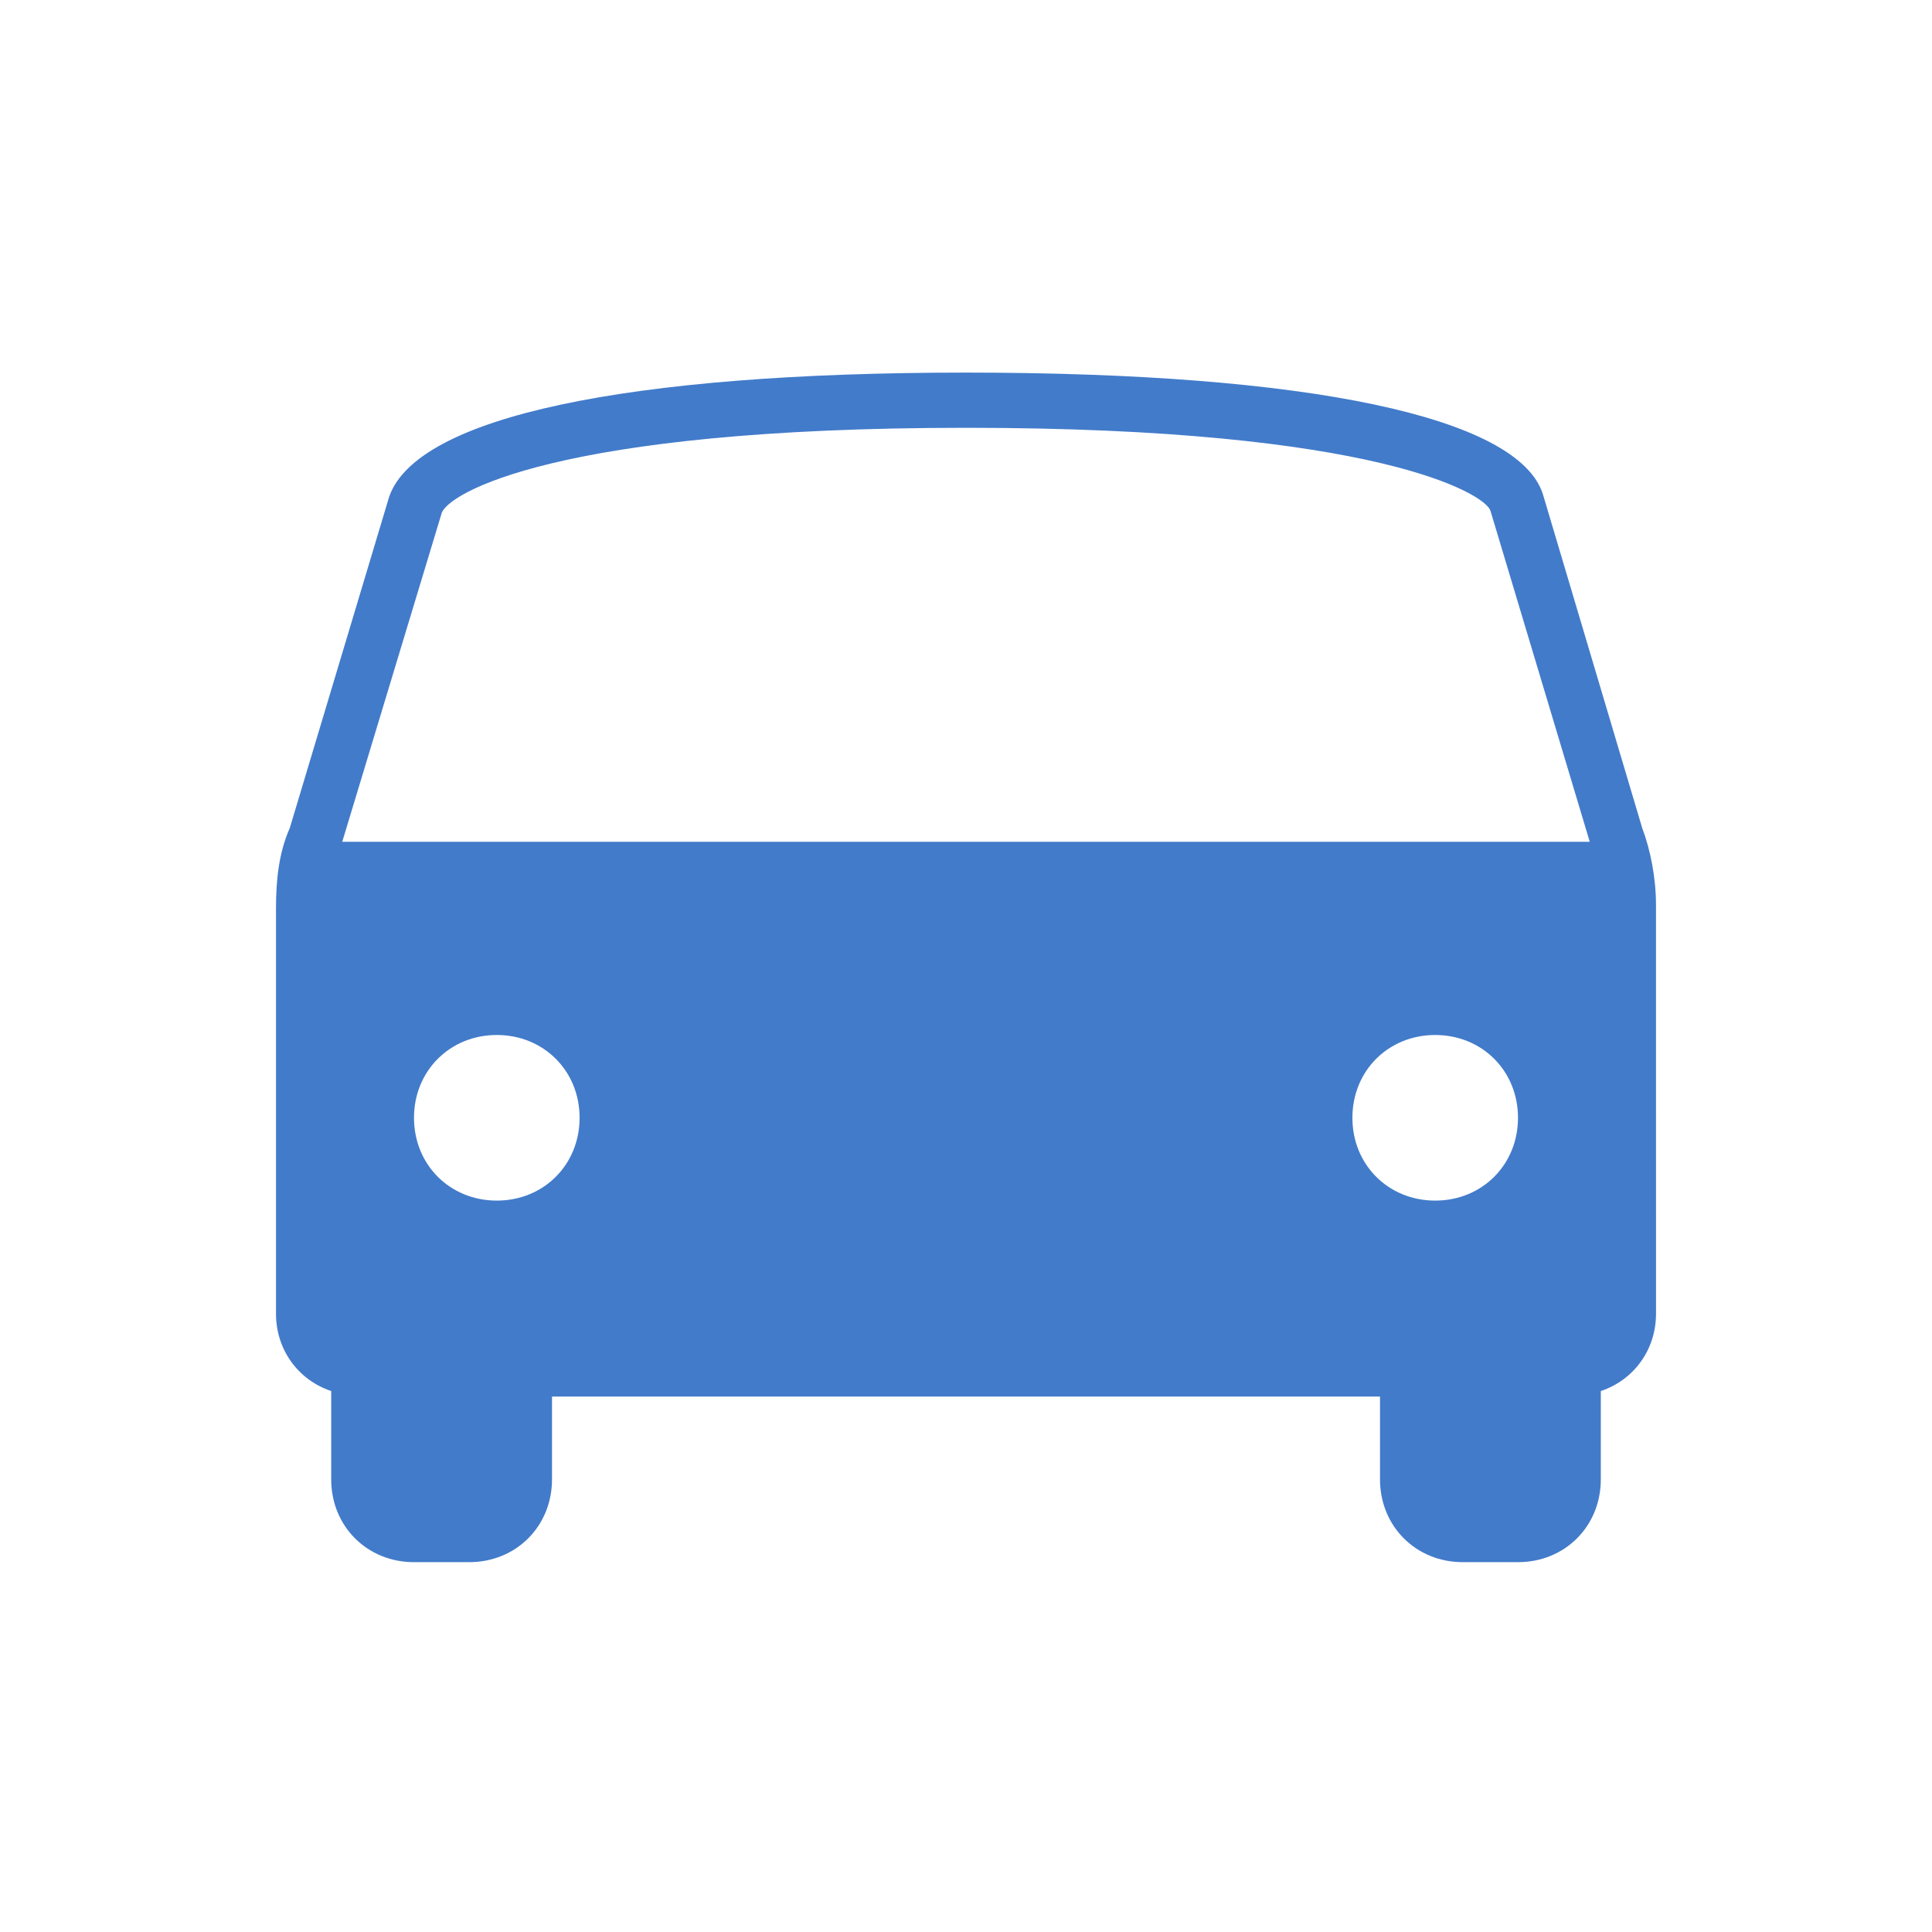
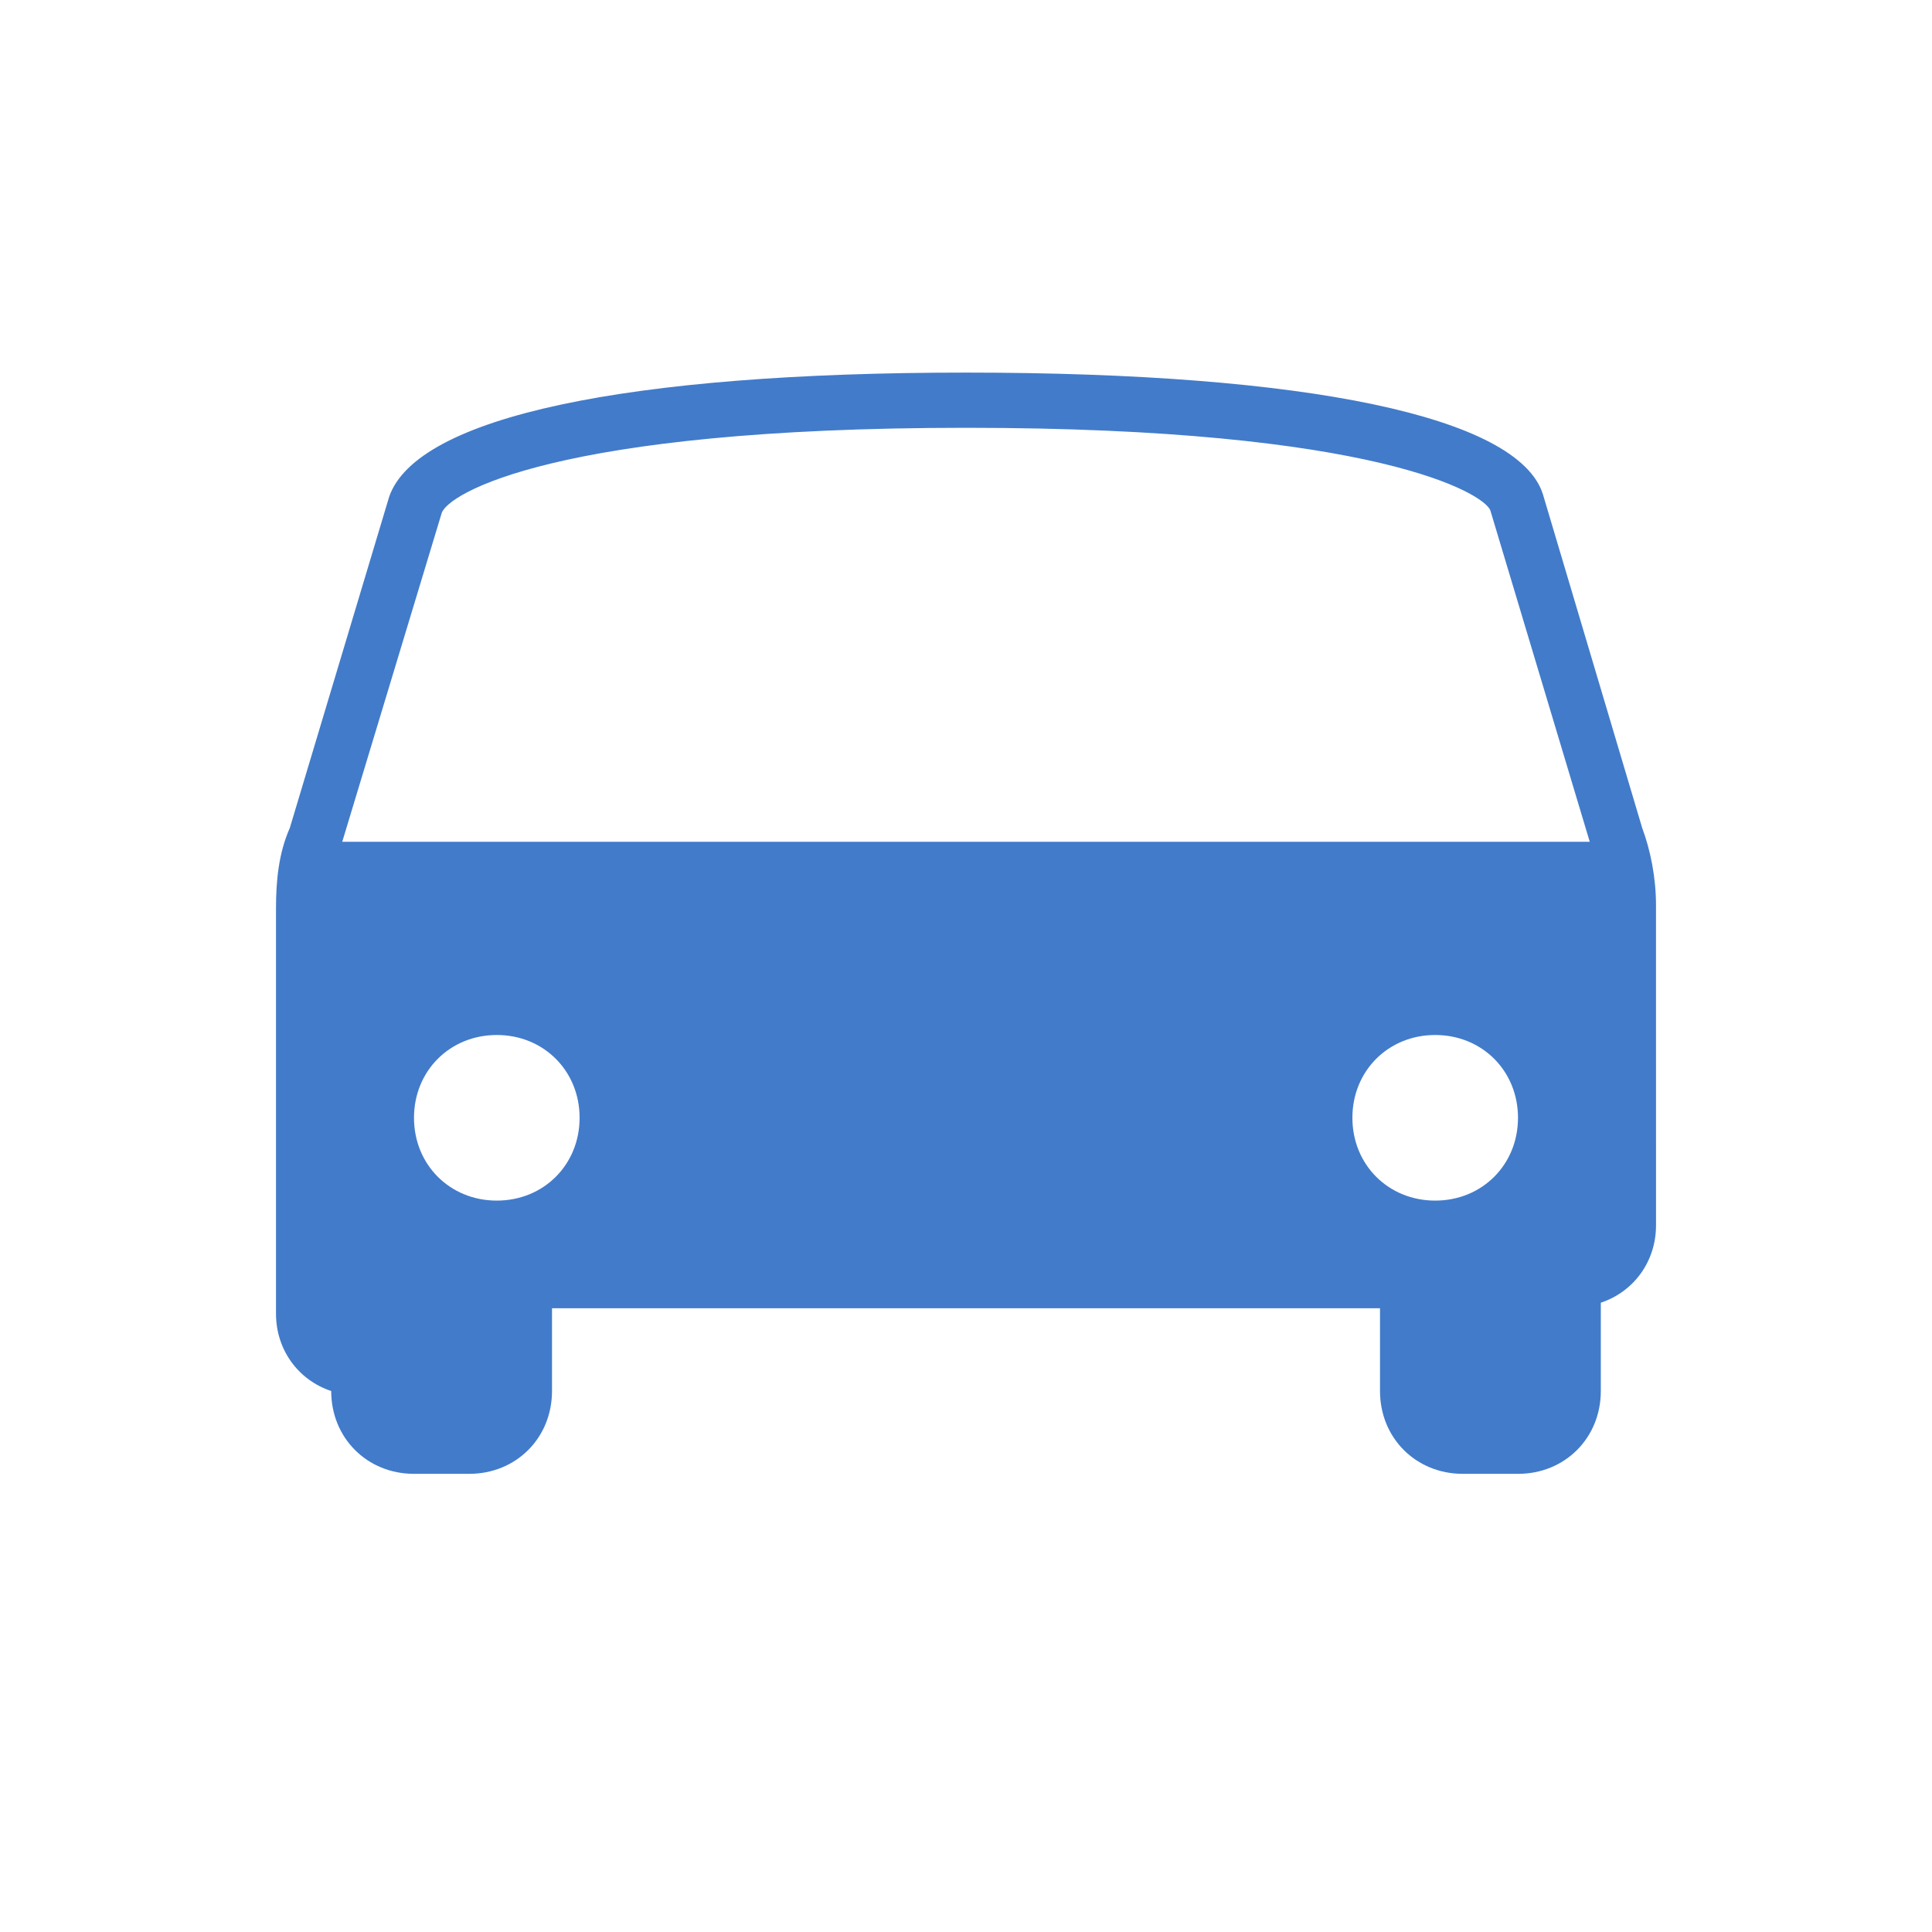
<svg xmlns="http://www.w3.org/2000/svg" fill="#427bca" viewBox="0 0 70 70">
-   <path d="m59.5 30-3.6-12.1c-.9-2.8-8.5-4.4-20.9-4.4-12.3 0-19.9 1.6-20.9 4.5l-3.6 12c-.4.9-.5 1.9-.5 2.9v14.7c0 1.3.8 2.4 2 2.8v3.2c0 1.7 1.3 3 3 3h2c1.7 0 3-1.3 3-3v-3h30v3c0 1.7 1.3 3 3 3h2c1.7 0 3-1.3 3-3v-3.2c1.2-.4 2-1.5 2-2.8V32.8c0-1-.2-2-.5-2.8zM18 43.5c-1.7 0-3-1.3-3-3s1.3-3 3-3 3 1.3 3 3-1.3 3-3 3zm34 0c-1.7 0-3-1.3-3-3s1.3-3 3-3 3 1.3 3 3-1.3 3-3 3zm-39.6-13L16 18.6c.2-.7 4.1-3.1 19-3.1s18.8 2.4 19 3l3.6 12H12.4z" />
+   <path d="m59.5 30-3.6-12.1c-.9-2.8-8.5-4.4-20.9-4.4-12.3 0-19.9 1.6-20.9 4.5l-3.6 12c-.4.9-.5 1.9-.5 2.9v14.7c0 1.3.8 2.4 2 2.8c0 1.7 1.3 3 3 3h2c1.7 0 3-1.3 3-3v-3h30v3c0 1.7 1.3 3 3 3h2c1.7 0 3-1.3 3-3v-3.2c1.2-.4 2-1.5 2-2.8V32.8c0-1-.2-2-.5-2.8zM18 43.5c-1.7 0-3-1.3-3-3s1.3-3 3-3 3 1.3 3 3-1.3 3-3 3zm34 0c-1.7 0-3-1.3-3-3s1.3-3 3-3 3 1.3 3 3-1.3 3-3 3zm-39.6-13L16 18.6c.2-.7 4.1-3.1 19-3.1s18.8 2.4 19 3l3.6 12H12.4z" />
</svg>